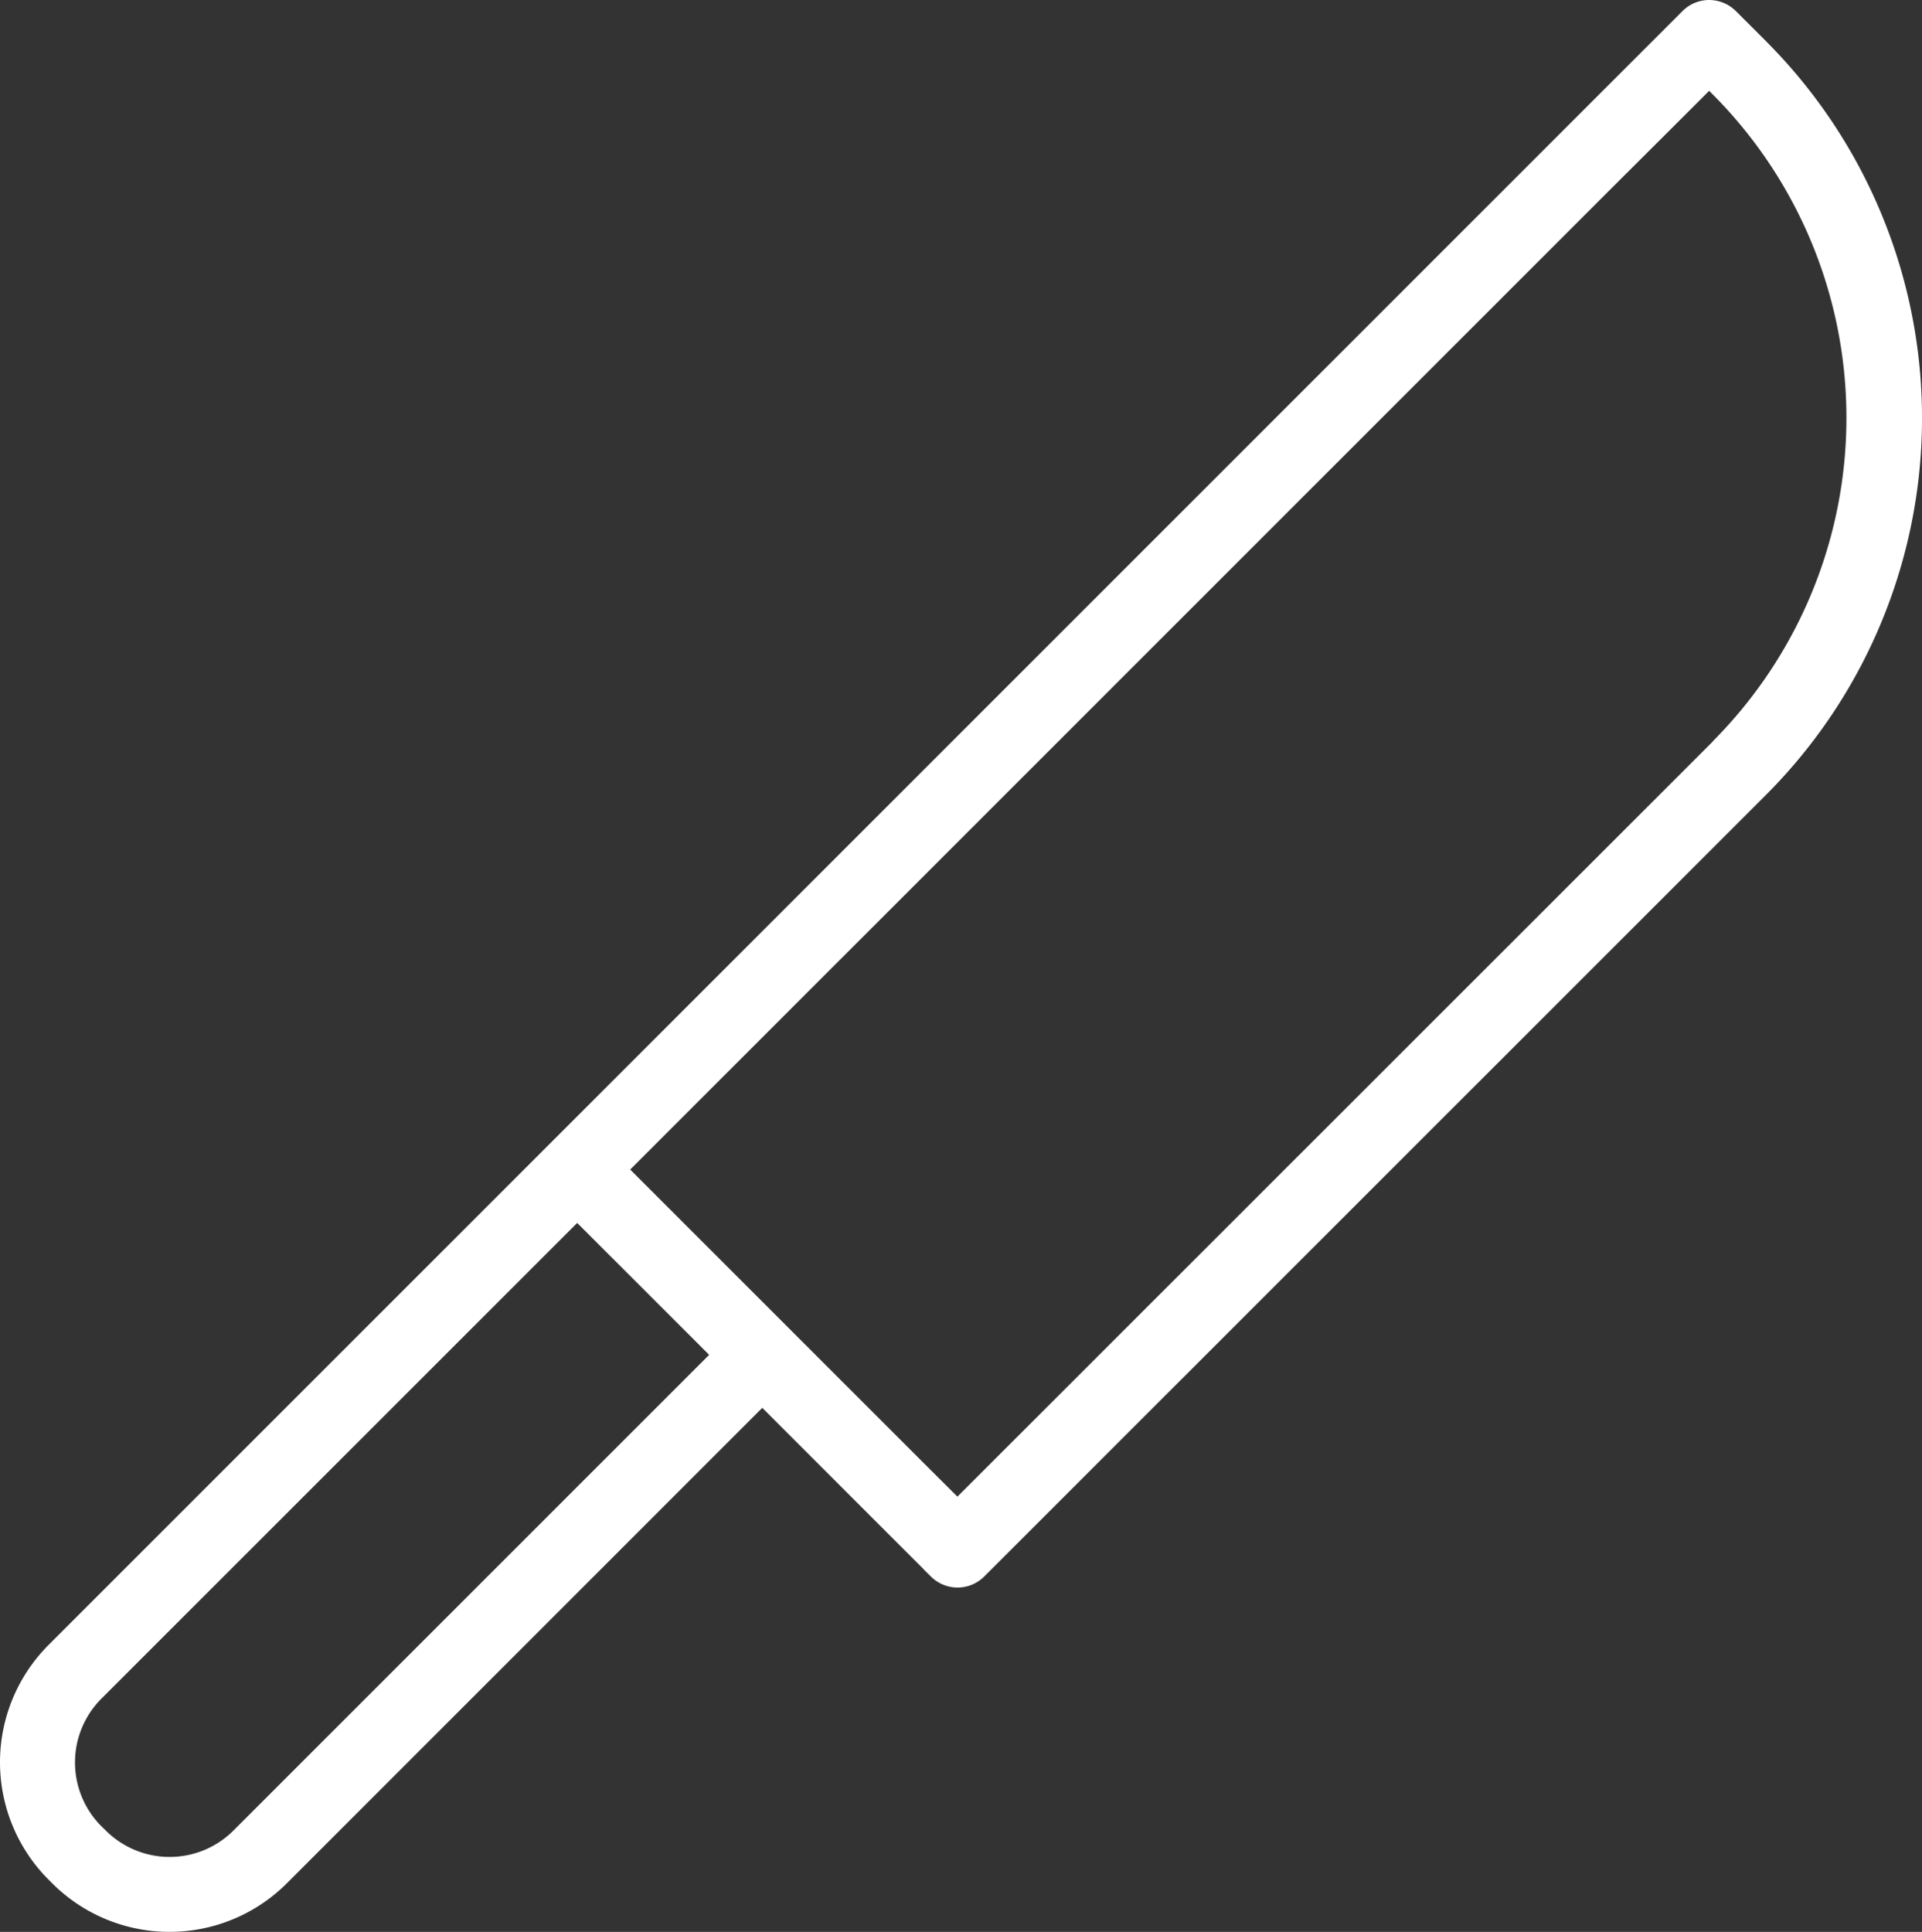
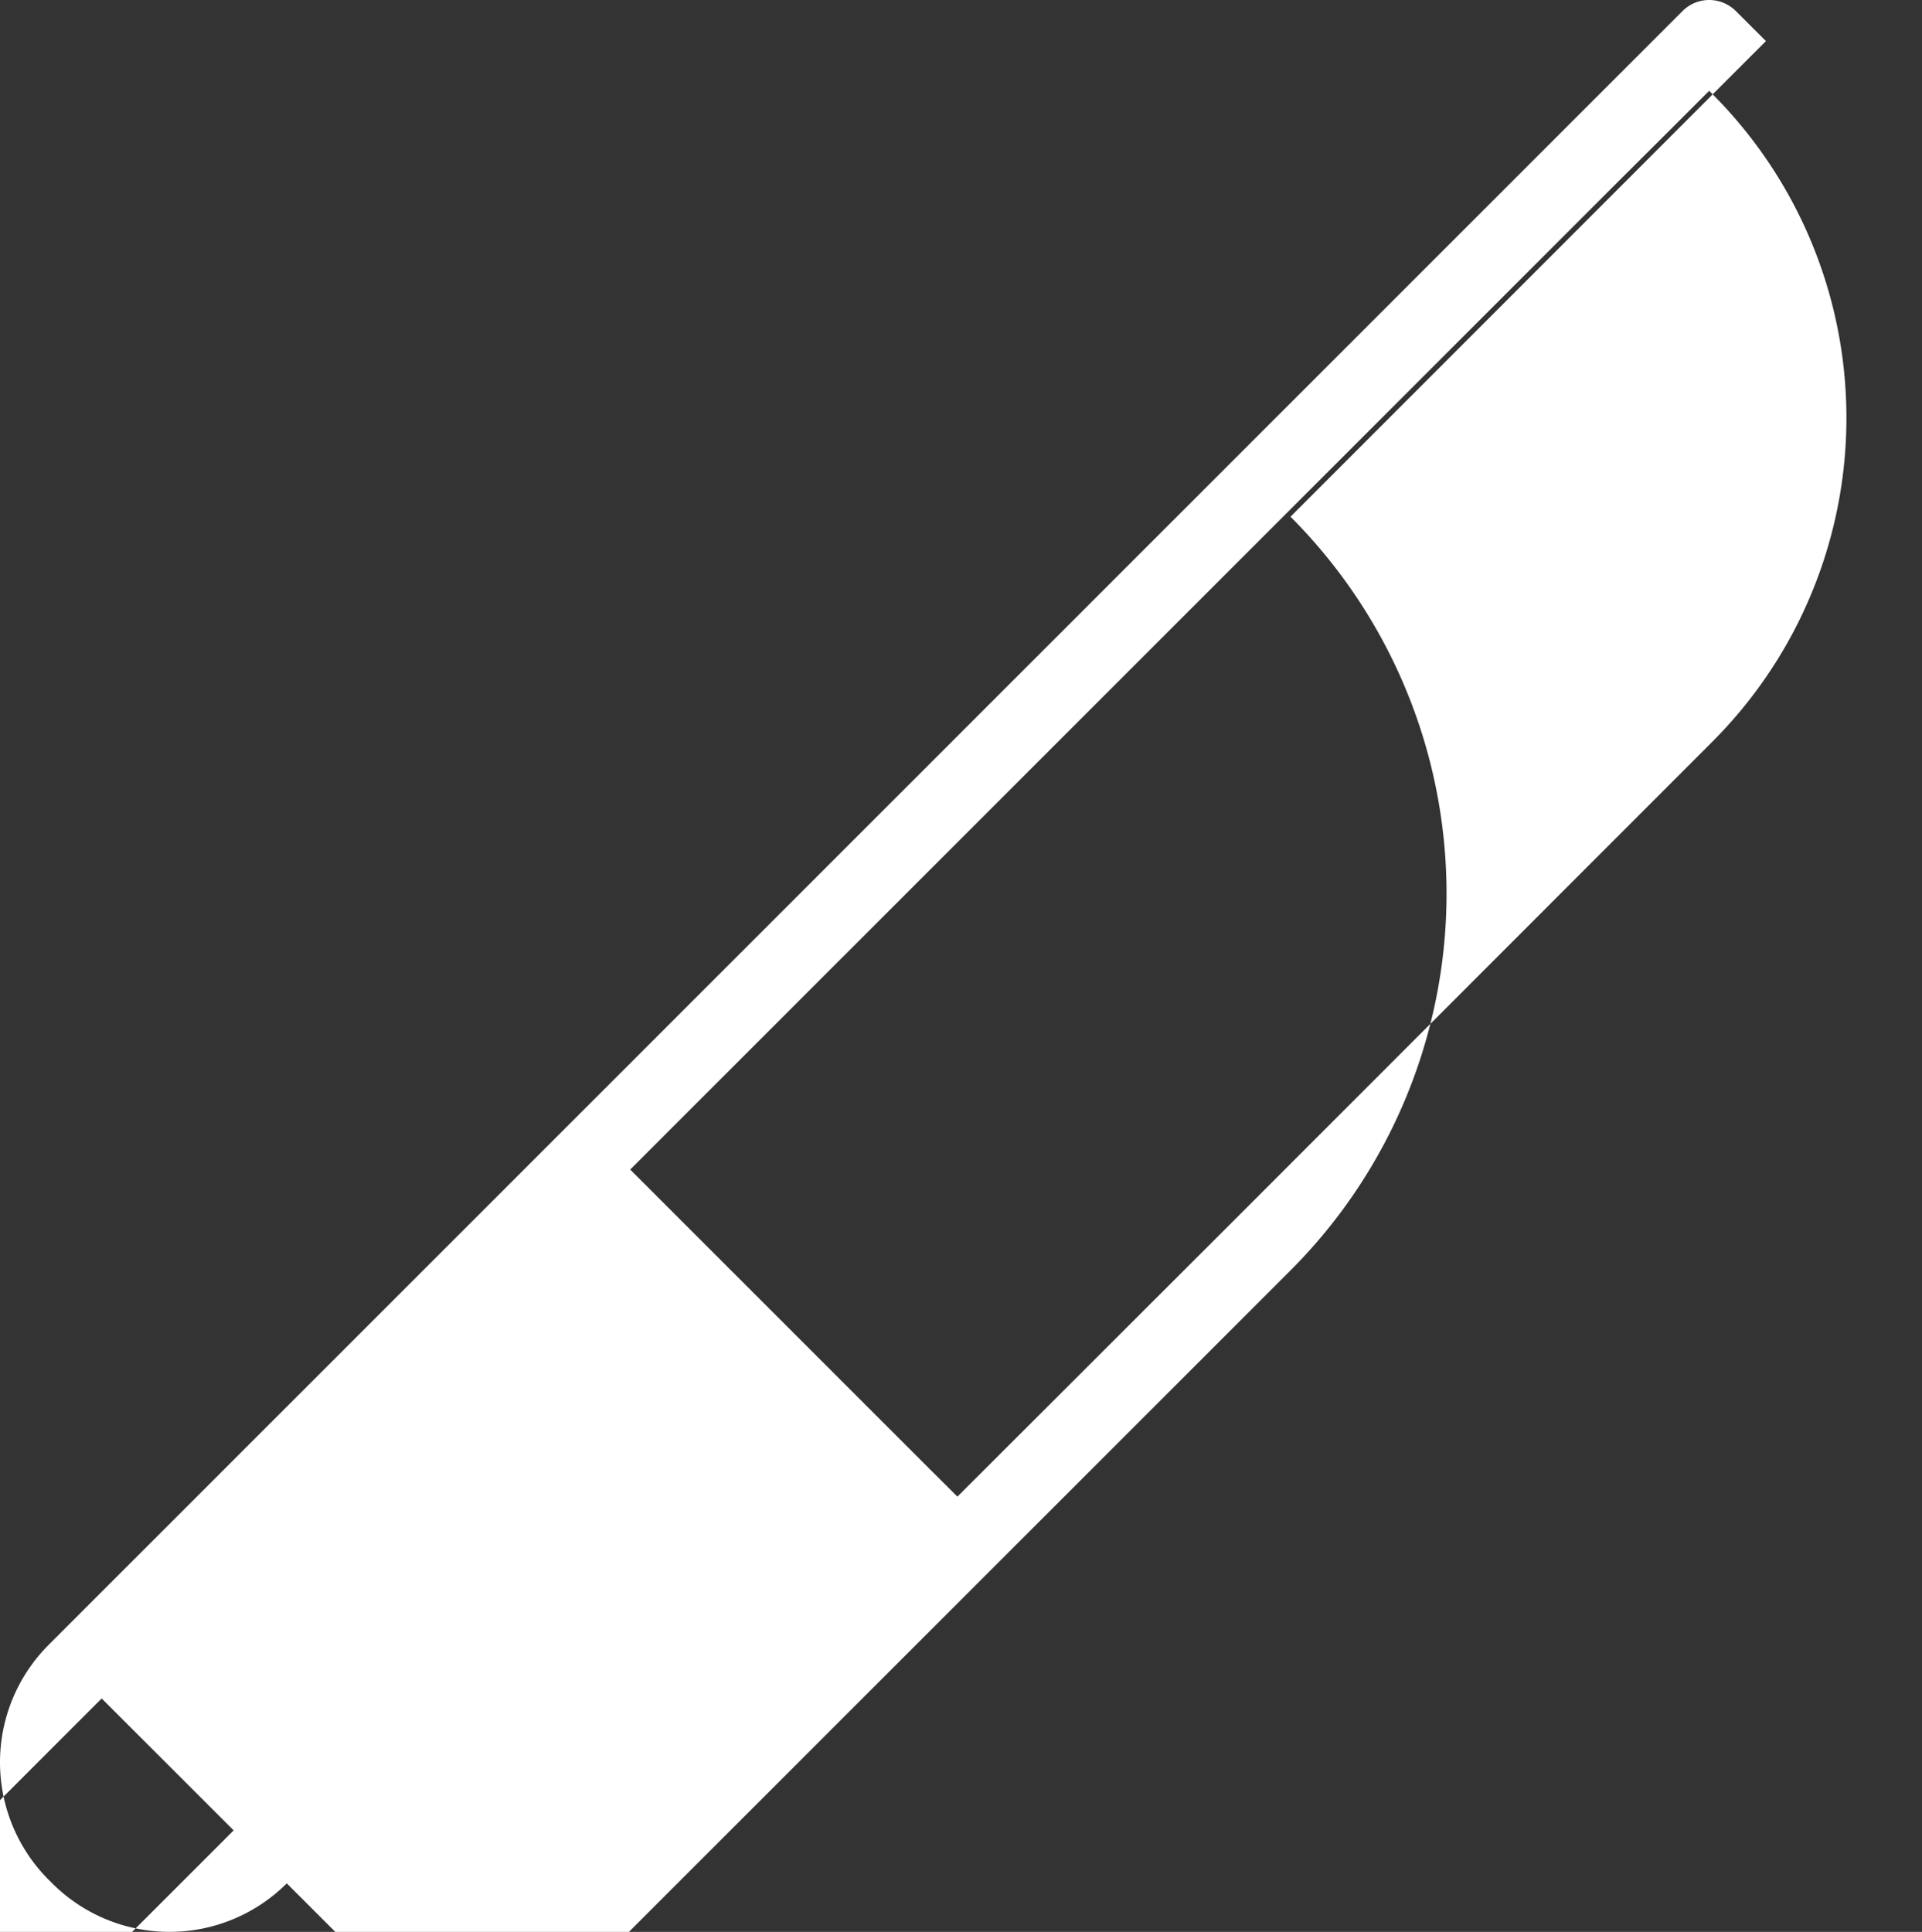
<svg xmlns="http://www.w3.org/2000/svg" width="83.944" height="84.375" viewBox="0 0 83.944 84.375">
  <rect x="0" y="0" width="83.944" height="84.375" fill="#333333" stroke="none" />
-   <path id="Pfad_64514" data-name="Pfad 64514" d="M201.536,3.919l-1.314-1.311a1.655,1.655,0,0,0-1.162-.483,1.594,1.594,0,0,0-.409.051,1.626,1.626,0,0,0-.757.431L126.525,73.972a7.255,7.255,0,0,0,0,10.244l.166.166a7.25,7.25,0,0,0,10.242,0L157.7,63.613l7.07,7.07v.008l.3.294a1.649,1.649,0,0,0,2.319,0l34.149-34.143a23.283,23.283,0,0,0,0-32.918m-66.924,78.14a3.946,3.946,0,0,1-5.61-.015l-.157-.151a3.945,3.945,0,0,1,0-5.594l20.769-20.767,5.764,5.761Zm64.6-47.552L166.223,67.491l-1.3-1.294-.726-.726-2.323-2.323-9.942-9.942,43.051-43.05L197.347,7.8l1.709-1.708.152.152a20.01,20.01,0,0,1,0,28.263" transform="translate(-124.408 -2.125)" fill="#fff" />
+   <path id="Pfad_64514" data-name="Pfad 64514" d="M201.536,3.919l-1.314-1.311a1.655,1.655,0,0,0-1.162-.483,1.594,1.594,0,0,0-.409.051,1.626,1.626,0,0,0-.757.431L126.525,73.972a7.255,7.255,0,0,0,0,10.244l.166.166a7.25,7.25,0,0,0,10.242,0l7.07,7.07v.008l.3.294a1.649,1.649,0,0,0,2.319,0l34.149-34.143a23.283,23.283,0,0,0,0-32.918m-66.924,78.14a3.946,3.946,0,0,1-5.61-.015l-.157-.151a3.945,3.945,0,0,1,0-5.594l20.769-20.767,5.764,5.761Zm64.6-47.552L166.223,67.491l-1.3-1.294-.726-.726-2.323-2.323-9.942-9.942,43.051-43.05L197.347,7.8l1.709-1.708.152.152a20.01,20.01,0,0,1,0,28.263" transform="translate(-124.408 -2.125)" fill="#fff" />
</svg>